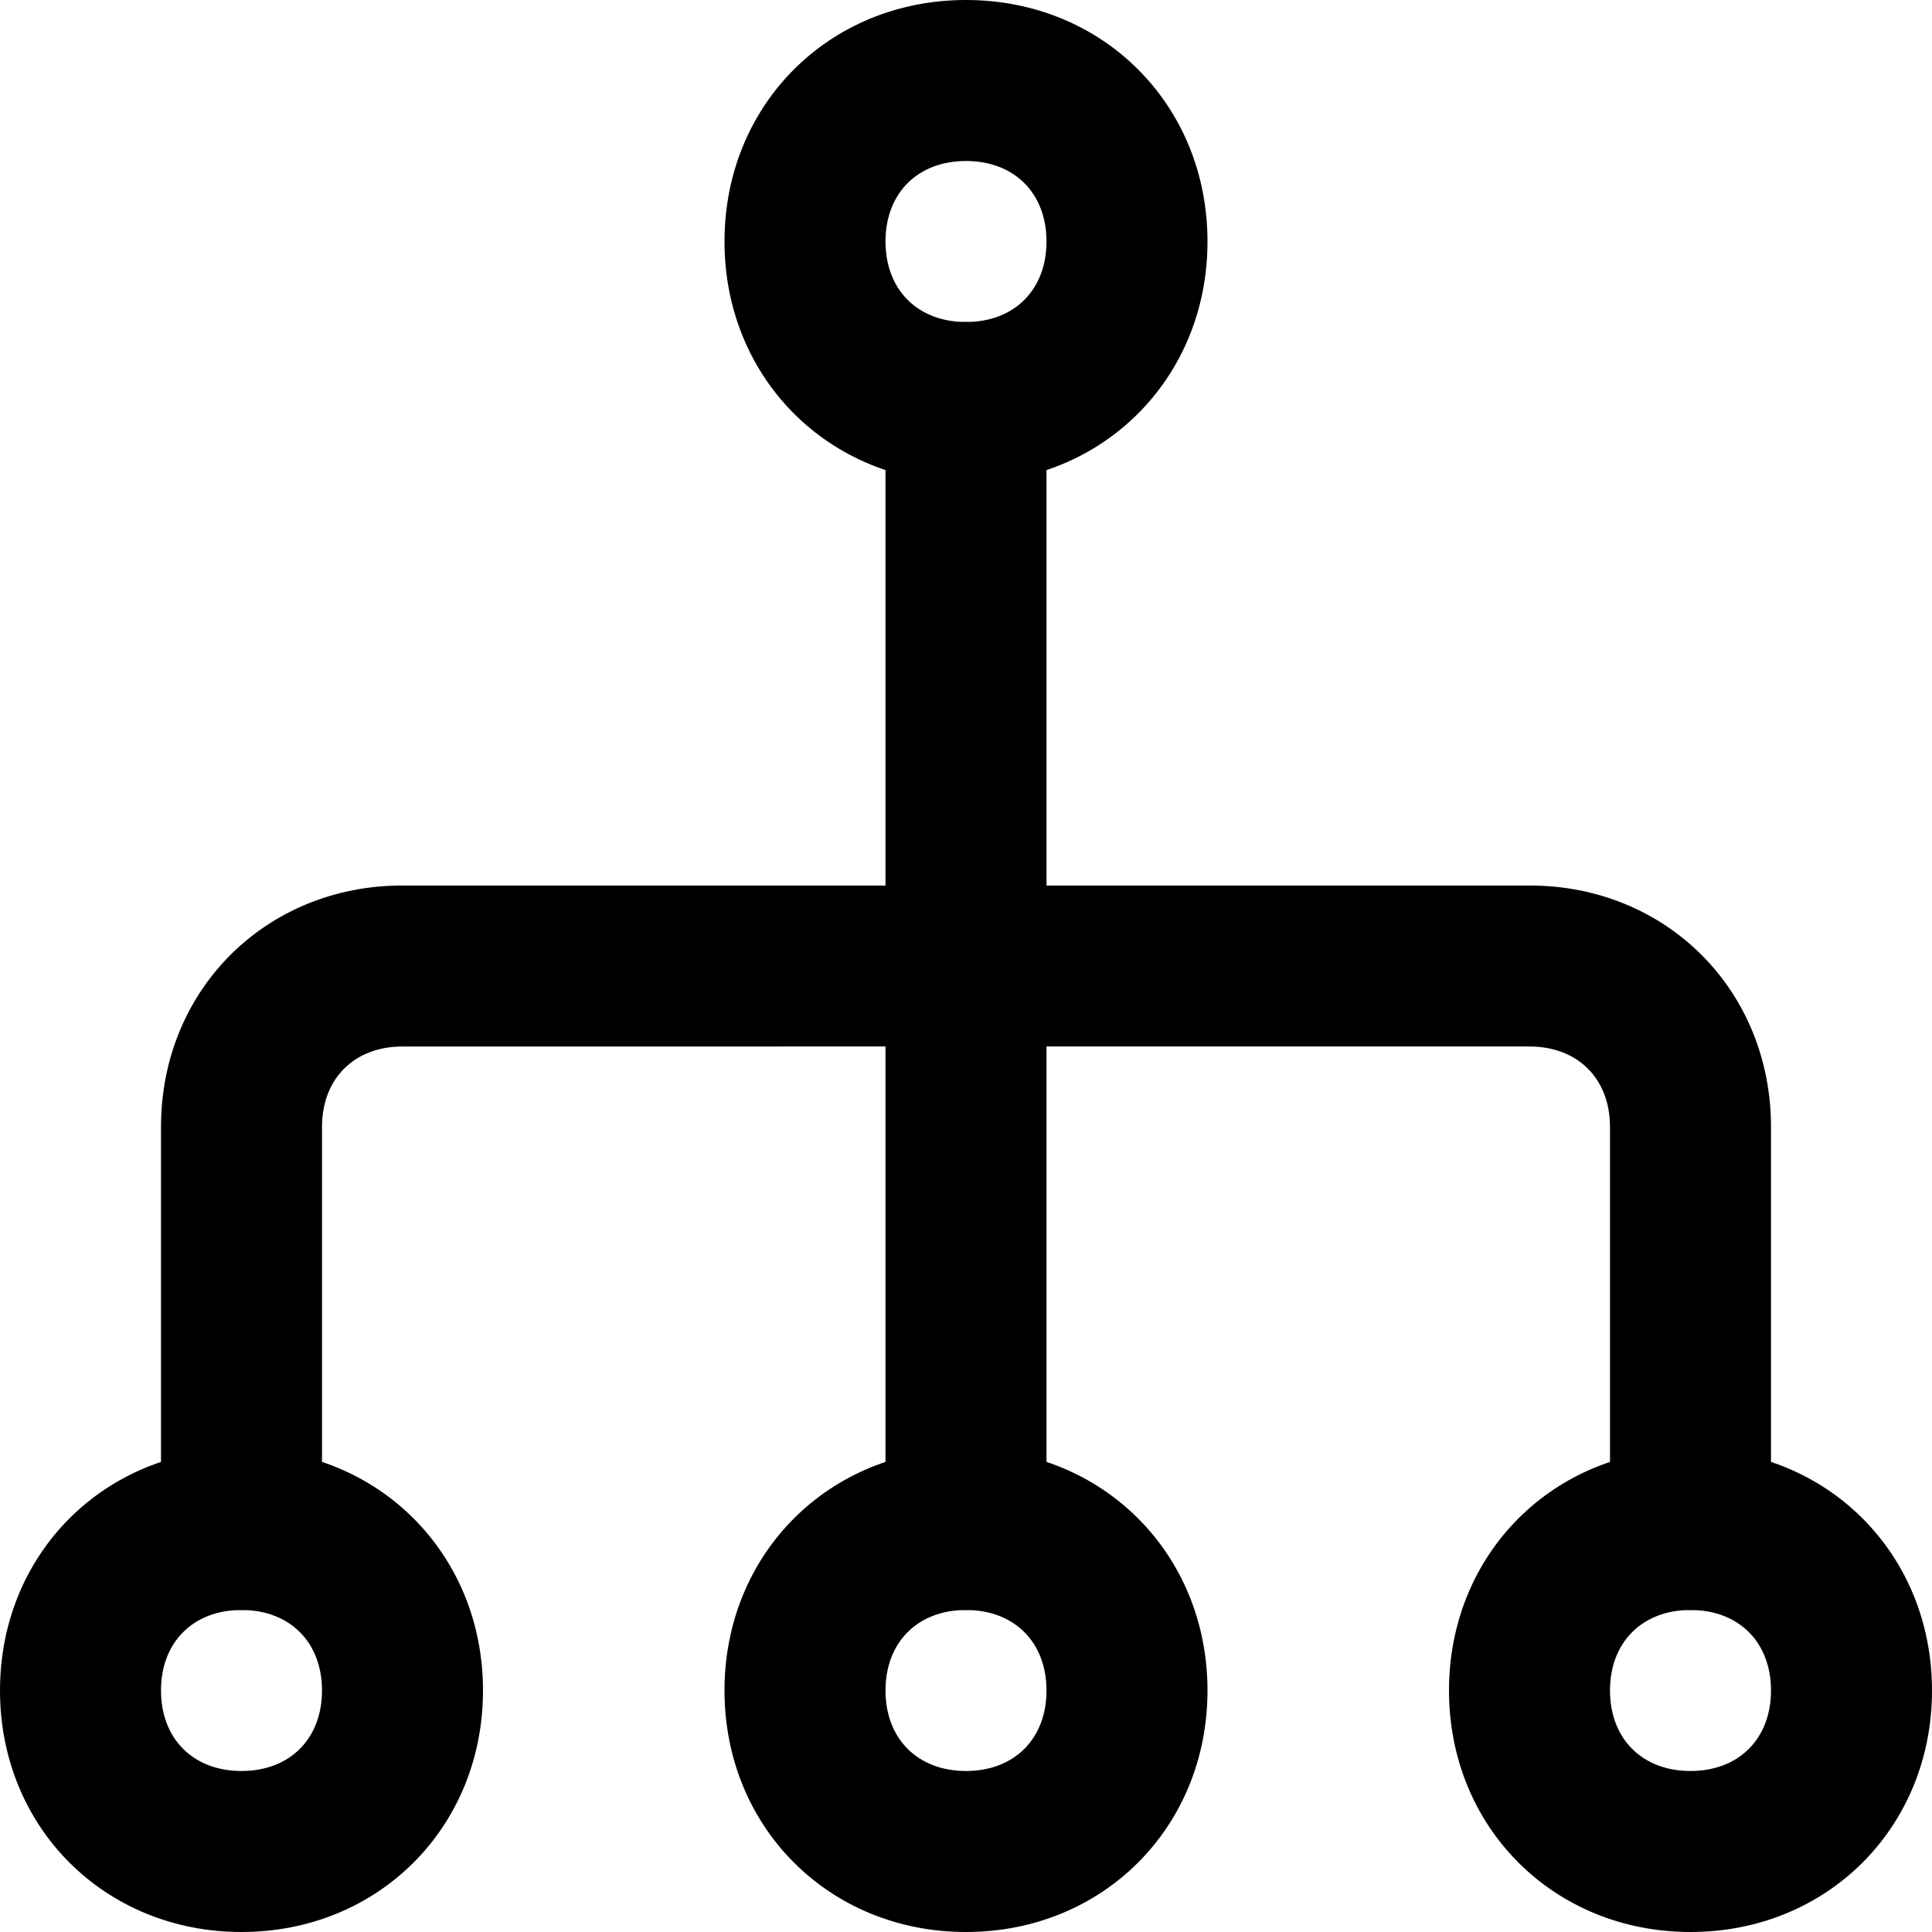
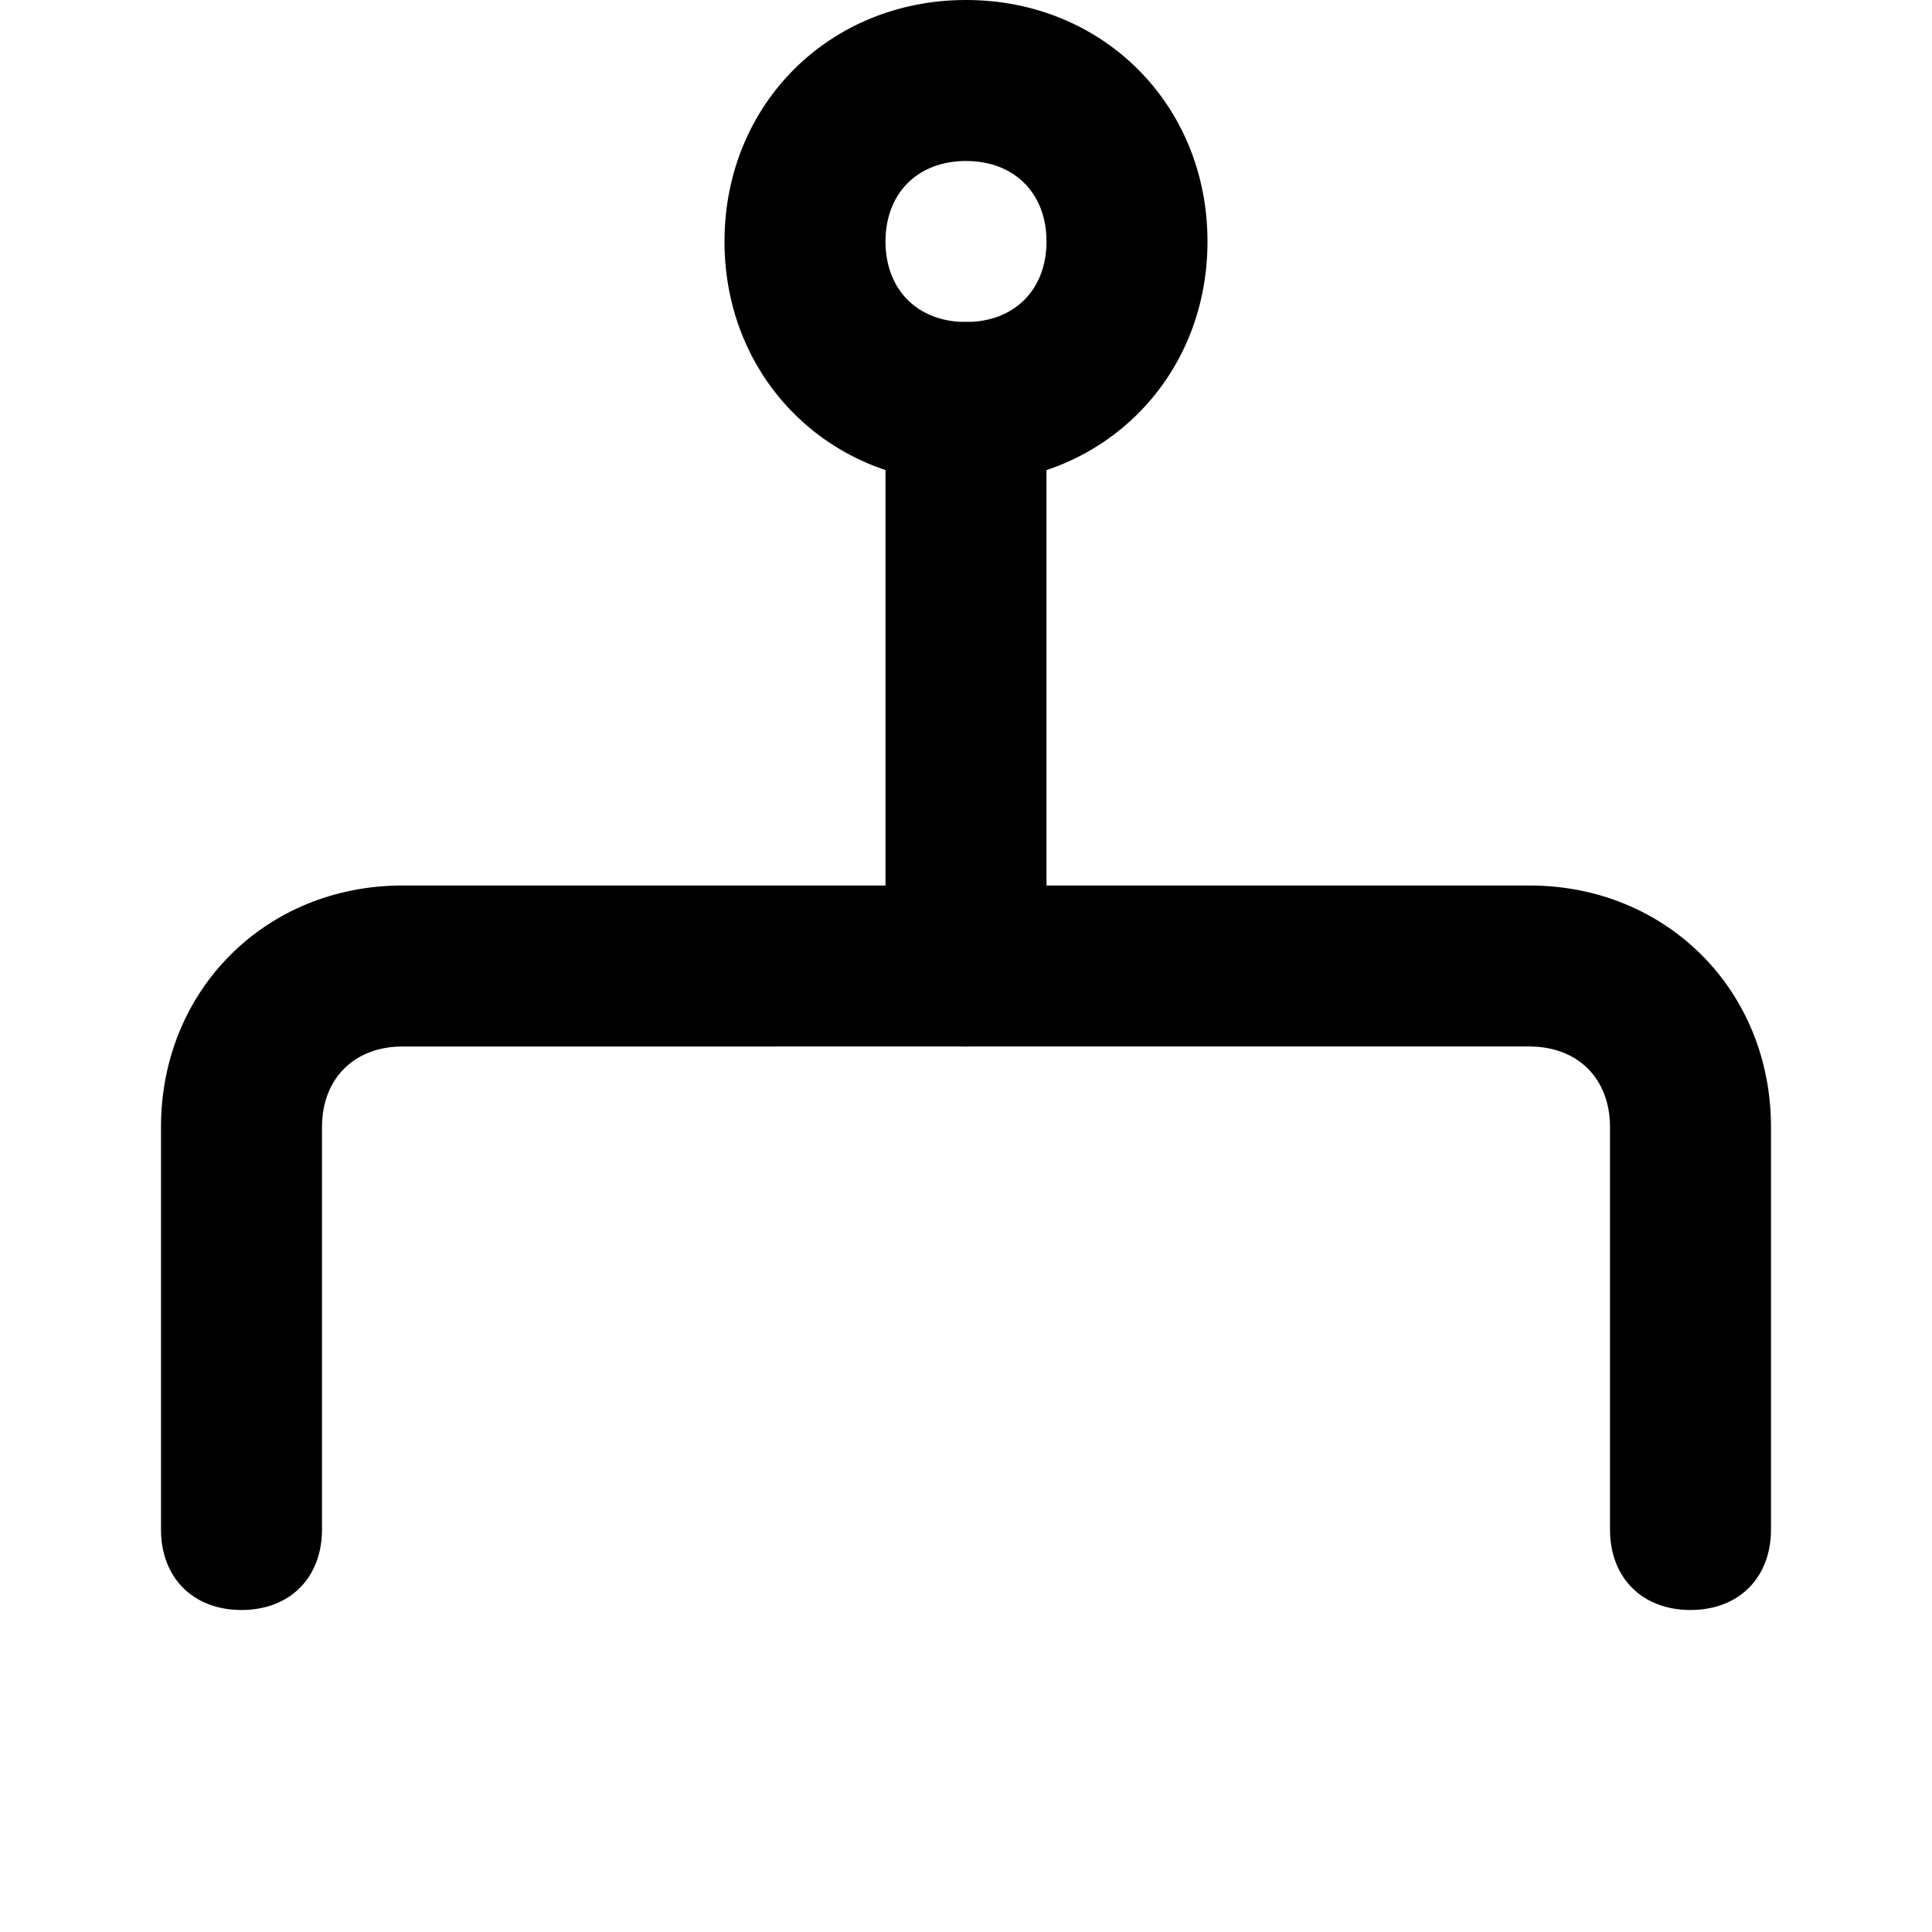
<svg xmlns="http://www.w3.org/2000/svg" fill="#000000" version="1.1" id="Layer_1" width="800px" height="800px" viewBox="0 0 24 24" enable-background="new 0 0 24 24" xml:space="preserve">
  <g>
    <g>
-       <path d="M3,24c-1.7,0-3-1.3-3-3s1.3-3,3-3s3,1.3,3,3S4.7,24,3,24z M3,20c-0.6,0-1,0.4-1,1s0.4,1,1,1s1-0.4,1-1S3.6,20,3,20z" />
-     </g>
+       </g>
  </g>
  <g>
    <g>
-       <path d="M21,24c-1.7,0-3-1.3-3-3s1.3-3,3-3s3,1.3,3,3S22.7,24,21,24z M21,20c-0.6,0-1,0.4-1,1s0.4,1,1,1s1-0.4,1-1S21.6,20,21,20z    " />
-     </g>
+       </g>
  </g>
  <g>
    <g>
-       <path d="M12,24c-1.7,0-3-1.3-3-3s1.3-3,3-3s3,1.3,3,3S13.7,24,12,24z M12,20c-0.6,0-1,0.4-1,1s0.4,1,1,1s1-0.4,1-1S12.6,20,12,20z    " />
-     </g>
+       </g>
  </g>
  <g>
    <g>
      <path d="M12,6c-1.7,0-3-1.3-3-3s1.3-3,3-3s3,1.3,3,3S13.7,6,12,6z M12,2c-0.6,0-1,0.4-1,1s0.4,1,1,1s1-0.4,1-1S12.6,2,12,2z" />
    </g>
  </g>
  <g>
    <g>
      <path d="M21,20c-0.6,0-1-0.4-1-1v-5c0-0.6-0.4-1-1-1H5c-0.6,0-1,0.4-1,1v5c0,0.6-0.4,1-1,1s-1-0.4-1-1v-5c0-1.7,1.3-3,3-3h14    c1.7,0,3,1.3,3,3v5C22,19.6,21.6,20,21,20z" />
    </g>
  </g>
  <g>
    <g>
-       <path d="M12,20c-0.6,0-1-0.4-1-1v-7c0-0.6,0.4-1,1-1s1,0.4,1,1v7C13,19.6,12.6,20,12,20z" />
-     </g>
+       </g>
  </g>
  <g>
    <g>
      <path d="M12,13c-0.6,0-1-0.4-1-1V5c0-0.6,0.4-1,1-1s1,0.4,1,1v7C13,12.6,12.6,13,12,13z" />
    </g>
  </g>
</svg>